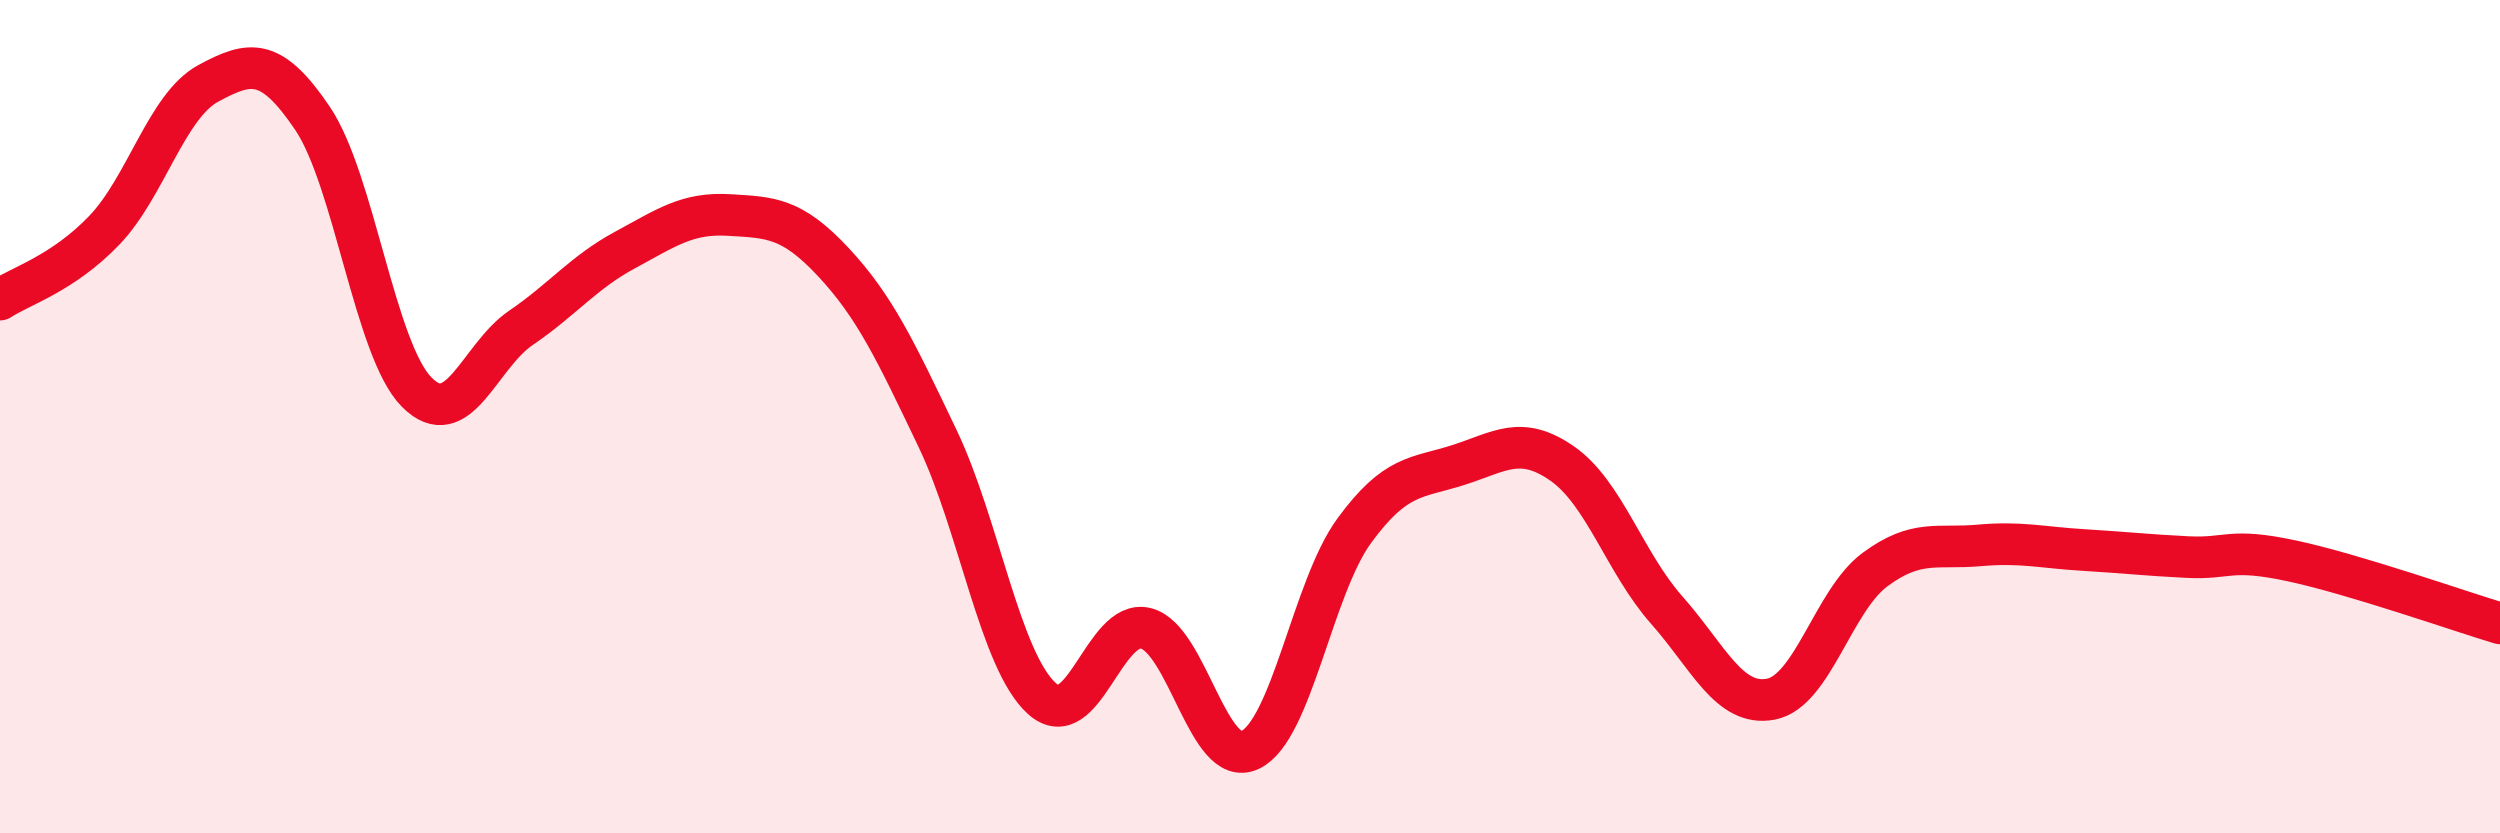
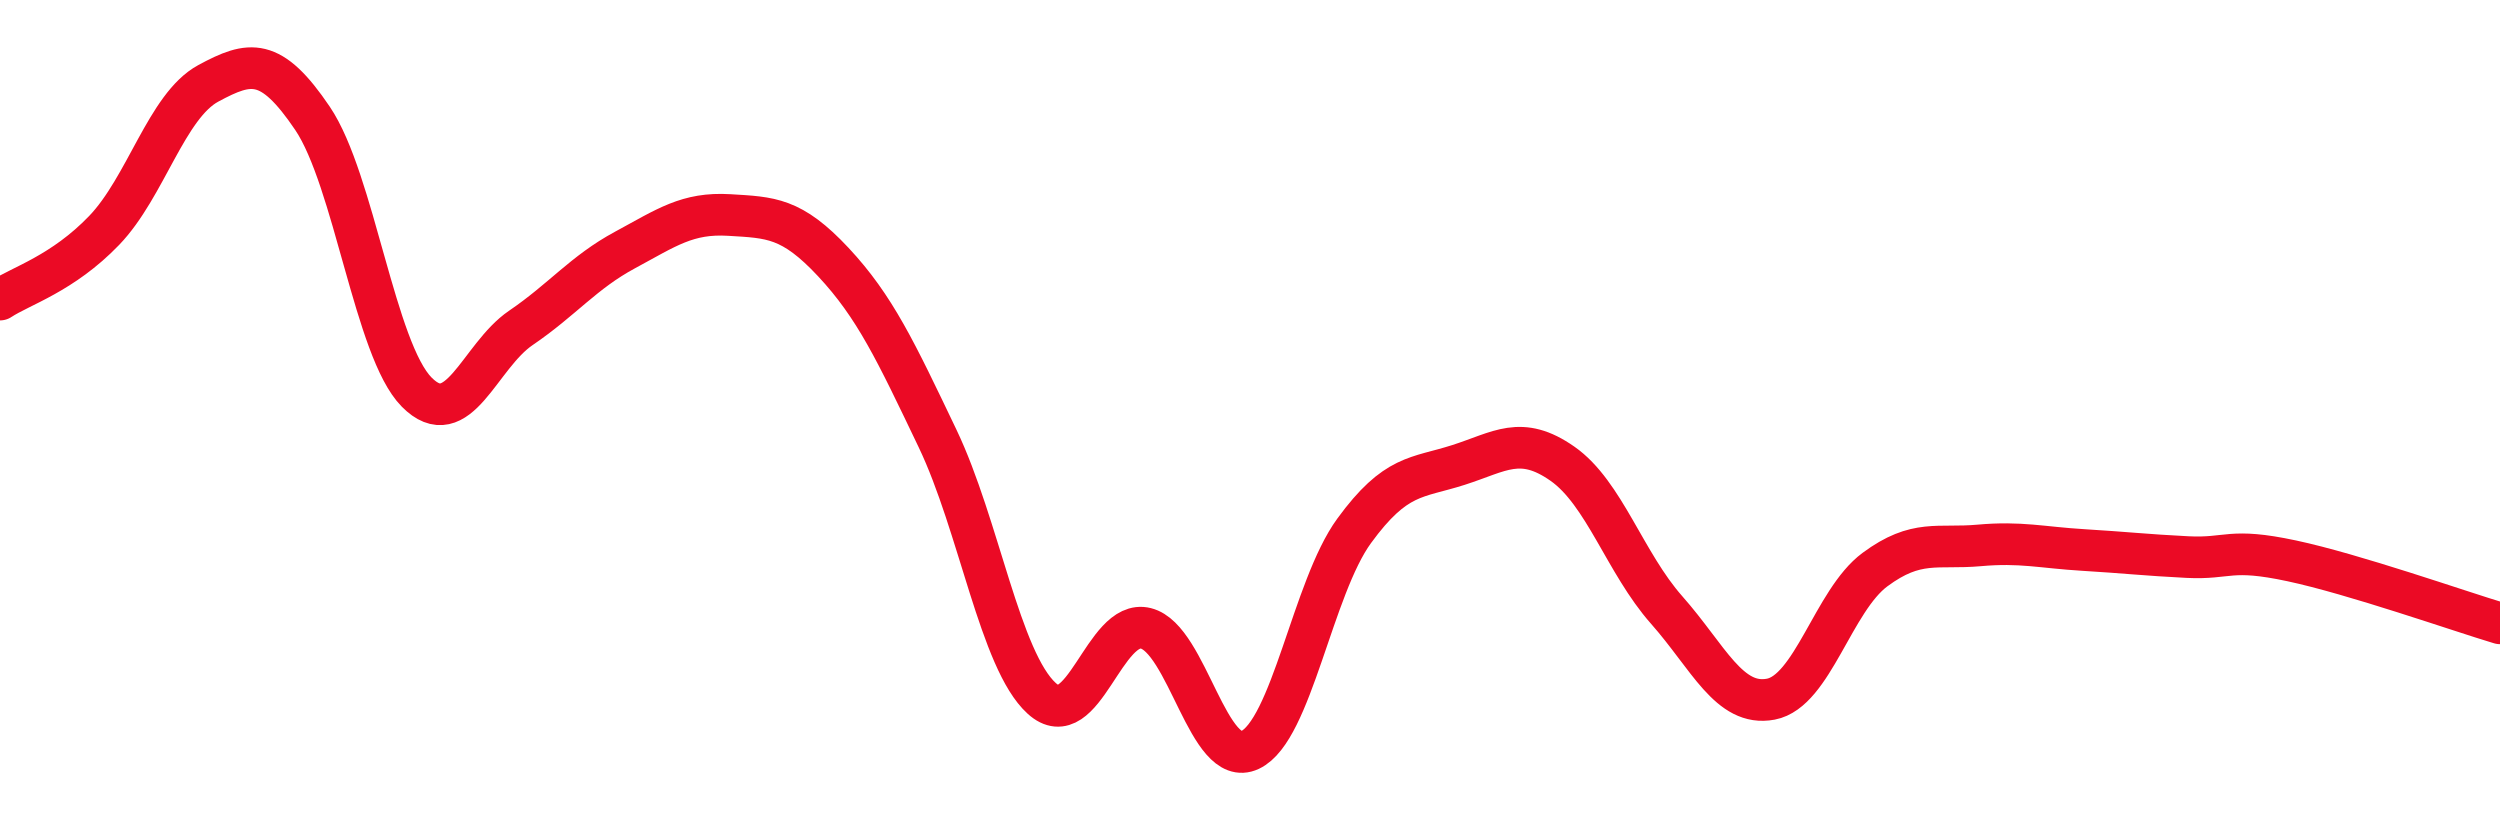
<svg xmlns="http://www.w3.org/2000/svg" width="60" height="20" viewBox="0 0 60 20">
-   <path d="M 0,7.19 C 0.5,6.86 1.5,6.57 2.5,5.53 C 3.5,4.49 4,2.54 5,2 C 6,1.46 6.5,1.36 7.5,2.84 C 8.5,4.32 9,8.4 10,9.41 C 11,10.42 11.5,8.55 12.5,7.87 C 13.5,7.19 14,6.54 15,6 C 16,5.46 16.5,5.1 17.5,5.16 C 18.5,5.22 19,5.22 20,6.29 C 21,7.36 21.5,8.43 22.5,10.52 C 23.5,12.61 24,15.85 25,16.76 C 26,17.67 26.5,14.83 27.5,15.08 C 28.5,15.33 29,18.47 30,18 C 31,17.53 31.5,14.11 32.5,12.74 C 33.5,11.37 34,11.48 35,11.16 C 36,10.84 36.5,10.43 37.5,11.13 C 38.5,11.83 39,13.51 40,14.64 C 41,15.77 41.5,16.97 42.5,16.78 C 43.5,16.59 44,14.41 45,13.67 C 46,12.93 46.5,13.18 47.5,13.09 C 48.5,13 49,13.14 50,13.2 C 51,13.26 51.5,13.32 52.5,13.37 C 53.5,13.42 53.5,13.14 55,13.46 C 56.5,13.78 59,14.66 60,14.96L60 20L0 20Z" fill="#EB0A25" opacity="0.1" stroke-linecap="round" stroke-linejoin="round" />
  <path d="M 0,7.19 C 0.5,6.86 1.5,6.57 2.5,5.53 C 3.5,4.49 4,2.54 5,2 C 6,1.46 6.5,1.36 7.5,2.84 C 8.5,4.32 9,8.4 10,9.41 C 11,10.42 11.5,8.55 12.5,7.87 C 13.5,7.19 14,6.54 15,6 C 16,5.46 16.5,5.1 17.5,5.16 C 18.5,5.22 19,5.22 20,6.29 C 21,7.36 21.5,8.43 22.5,10.52 C 23.5,12.61 24,15.85 25,16.76 C 26,17.67 26.5,14.83 27.5,15.08 C 28.5,15.33 29,18.47 30,18 C 31,17.53 31.5,14.11 32.5,12.74 C 33.5,11.37 34,11.48 35,11.16 C 36,10.84 36.5,10.43 37.5,11.13 C 38.5,11.83 39,13.51 40,14.64 C 41,15.77 41.5,16.97 42.5,16.78 C 43.5,16.59 44,14.41 45,13.67 C 46,12.93 46.5,13.18 47.5,13.09 C 48.5,13 49,13.14 50,13.2 C 51,13.26 51.5,13.32 52.5,13.37 C 53.5,13.42 53.5,13.14 55,13.46 C 56.5,13.78 59,14.66 60,14.96" stroke="#EB0A25" stroke-width="1" fill="none" stroke-linecap="round" stroke-linejoin="round" />
</svg>